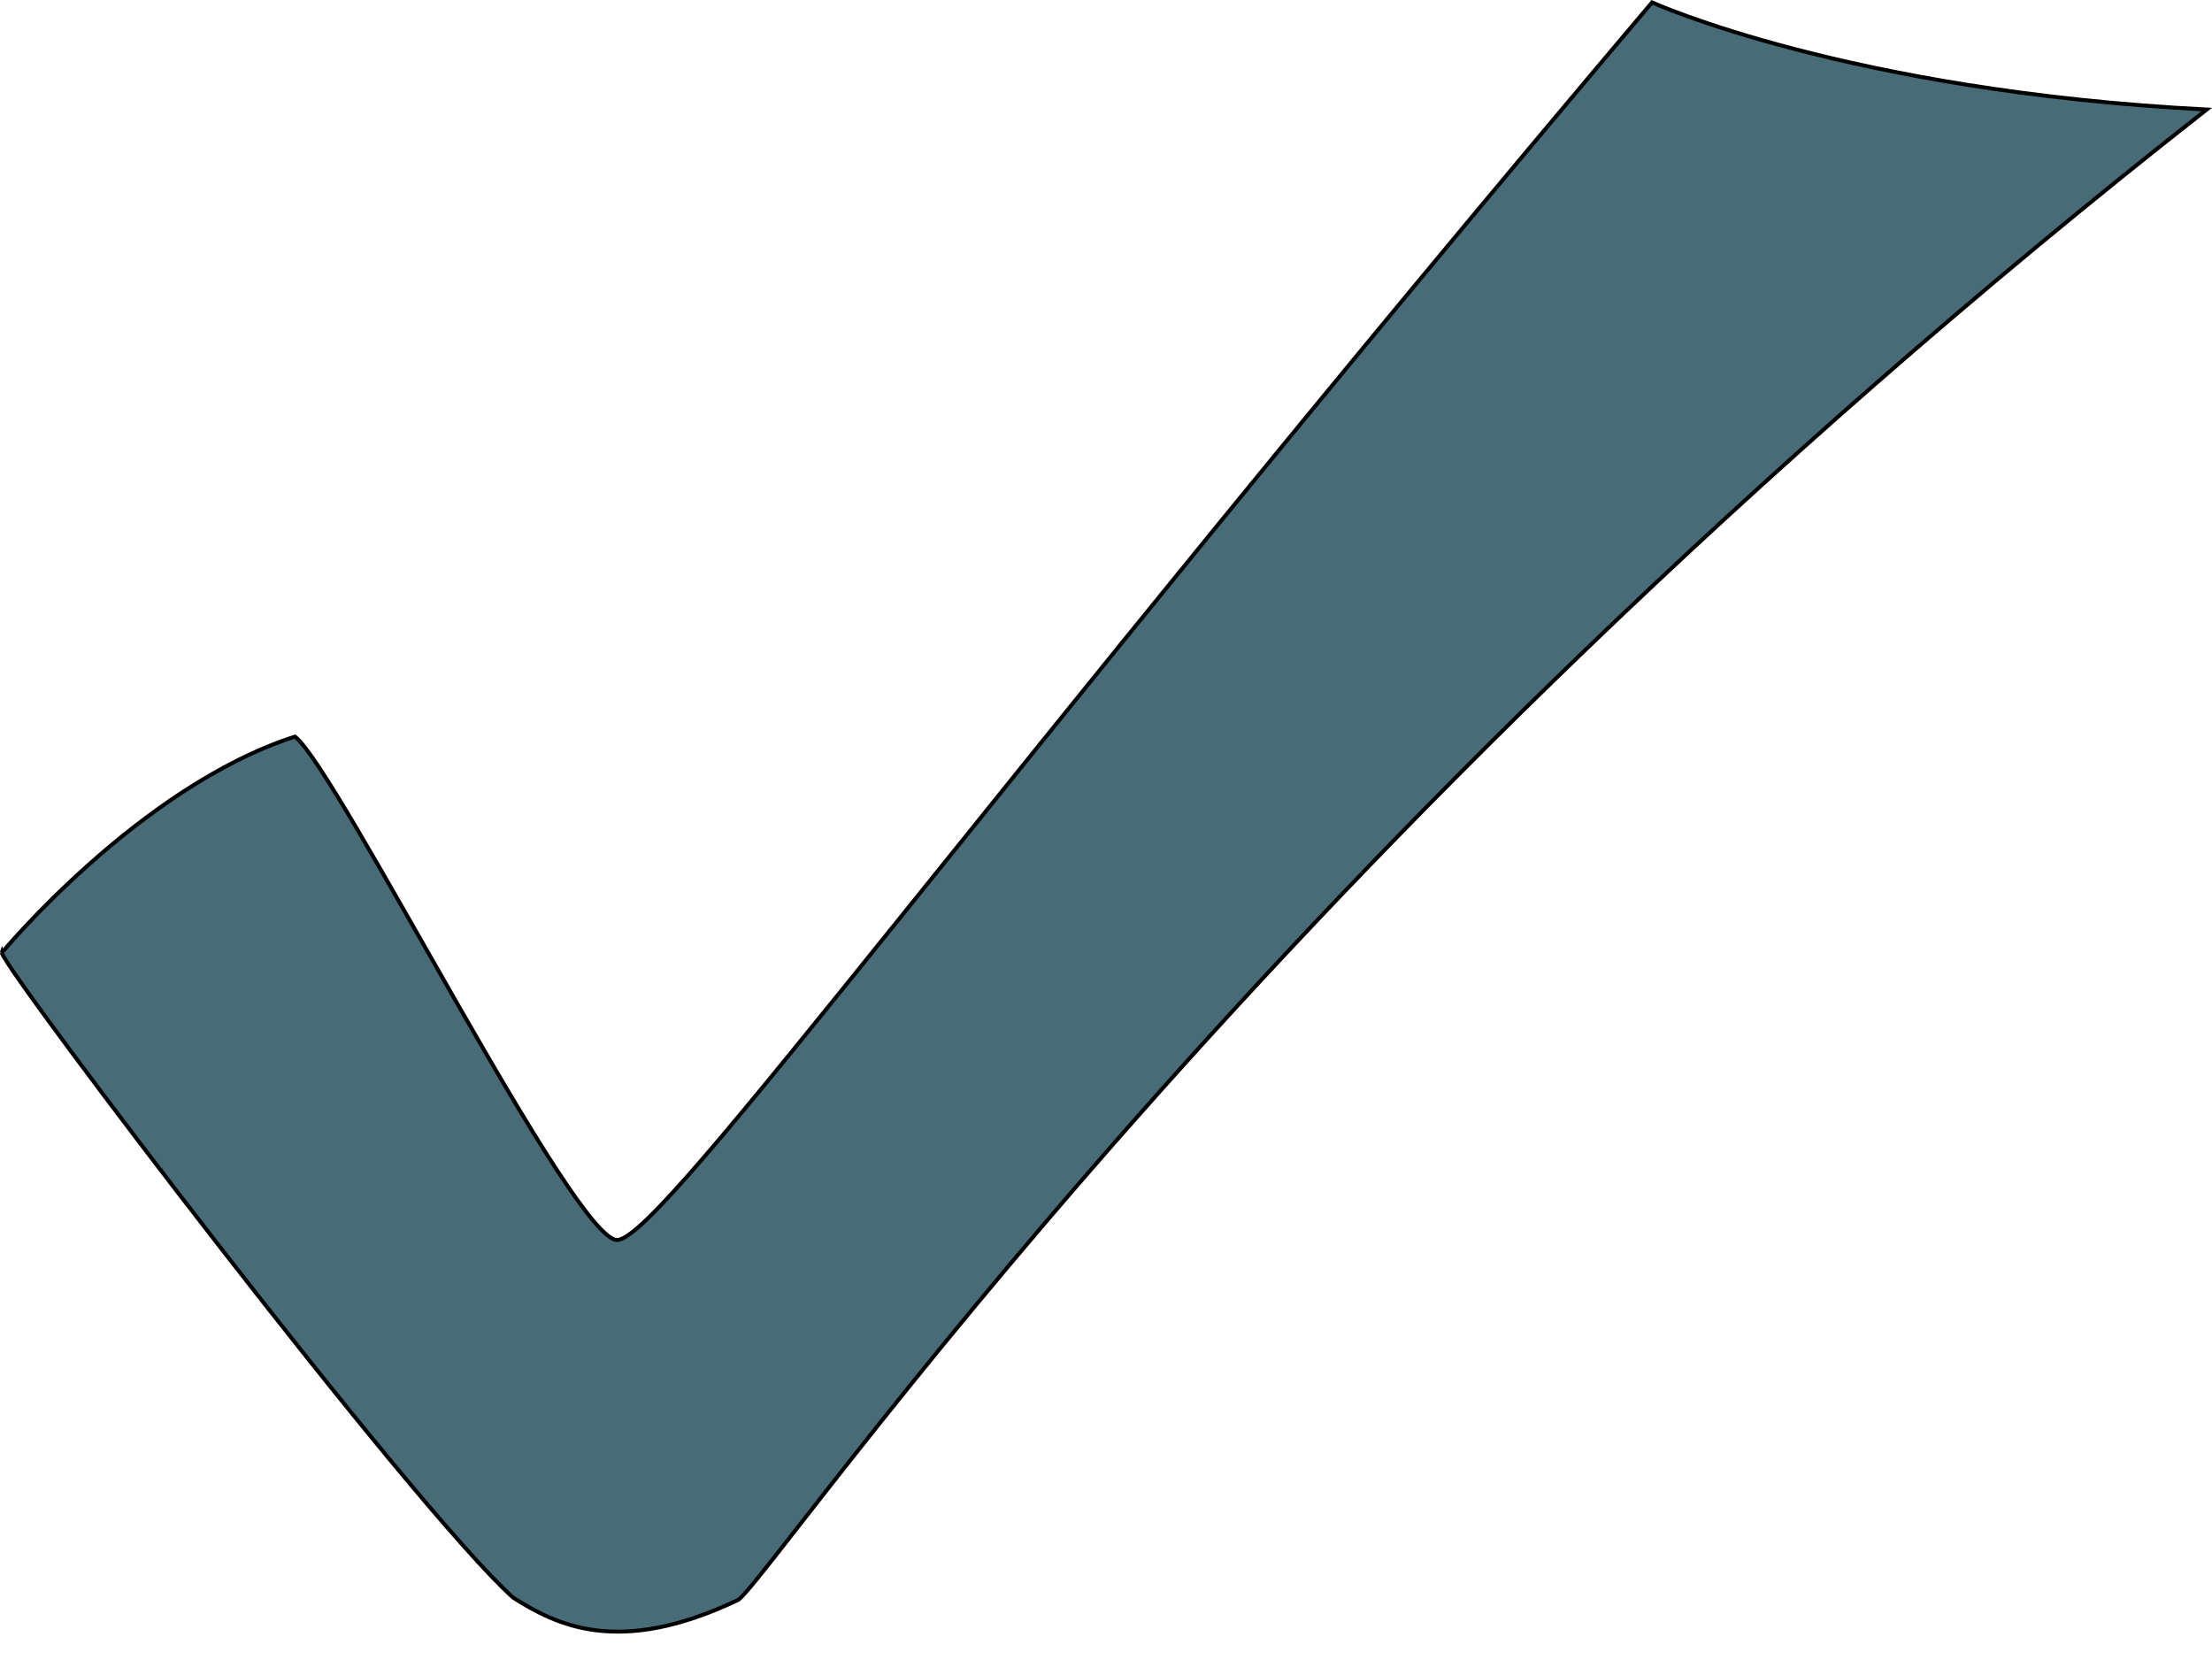
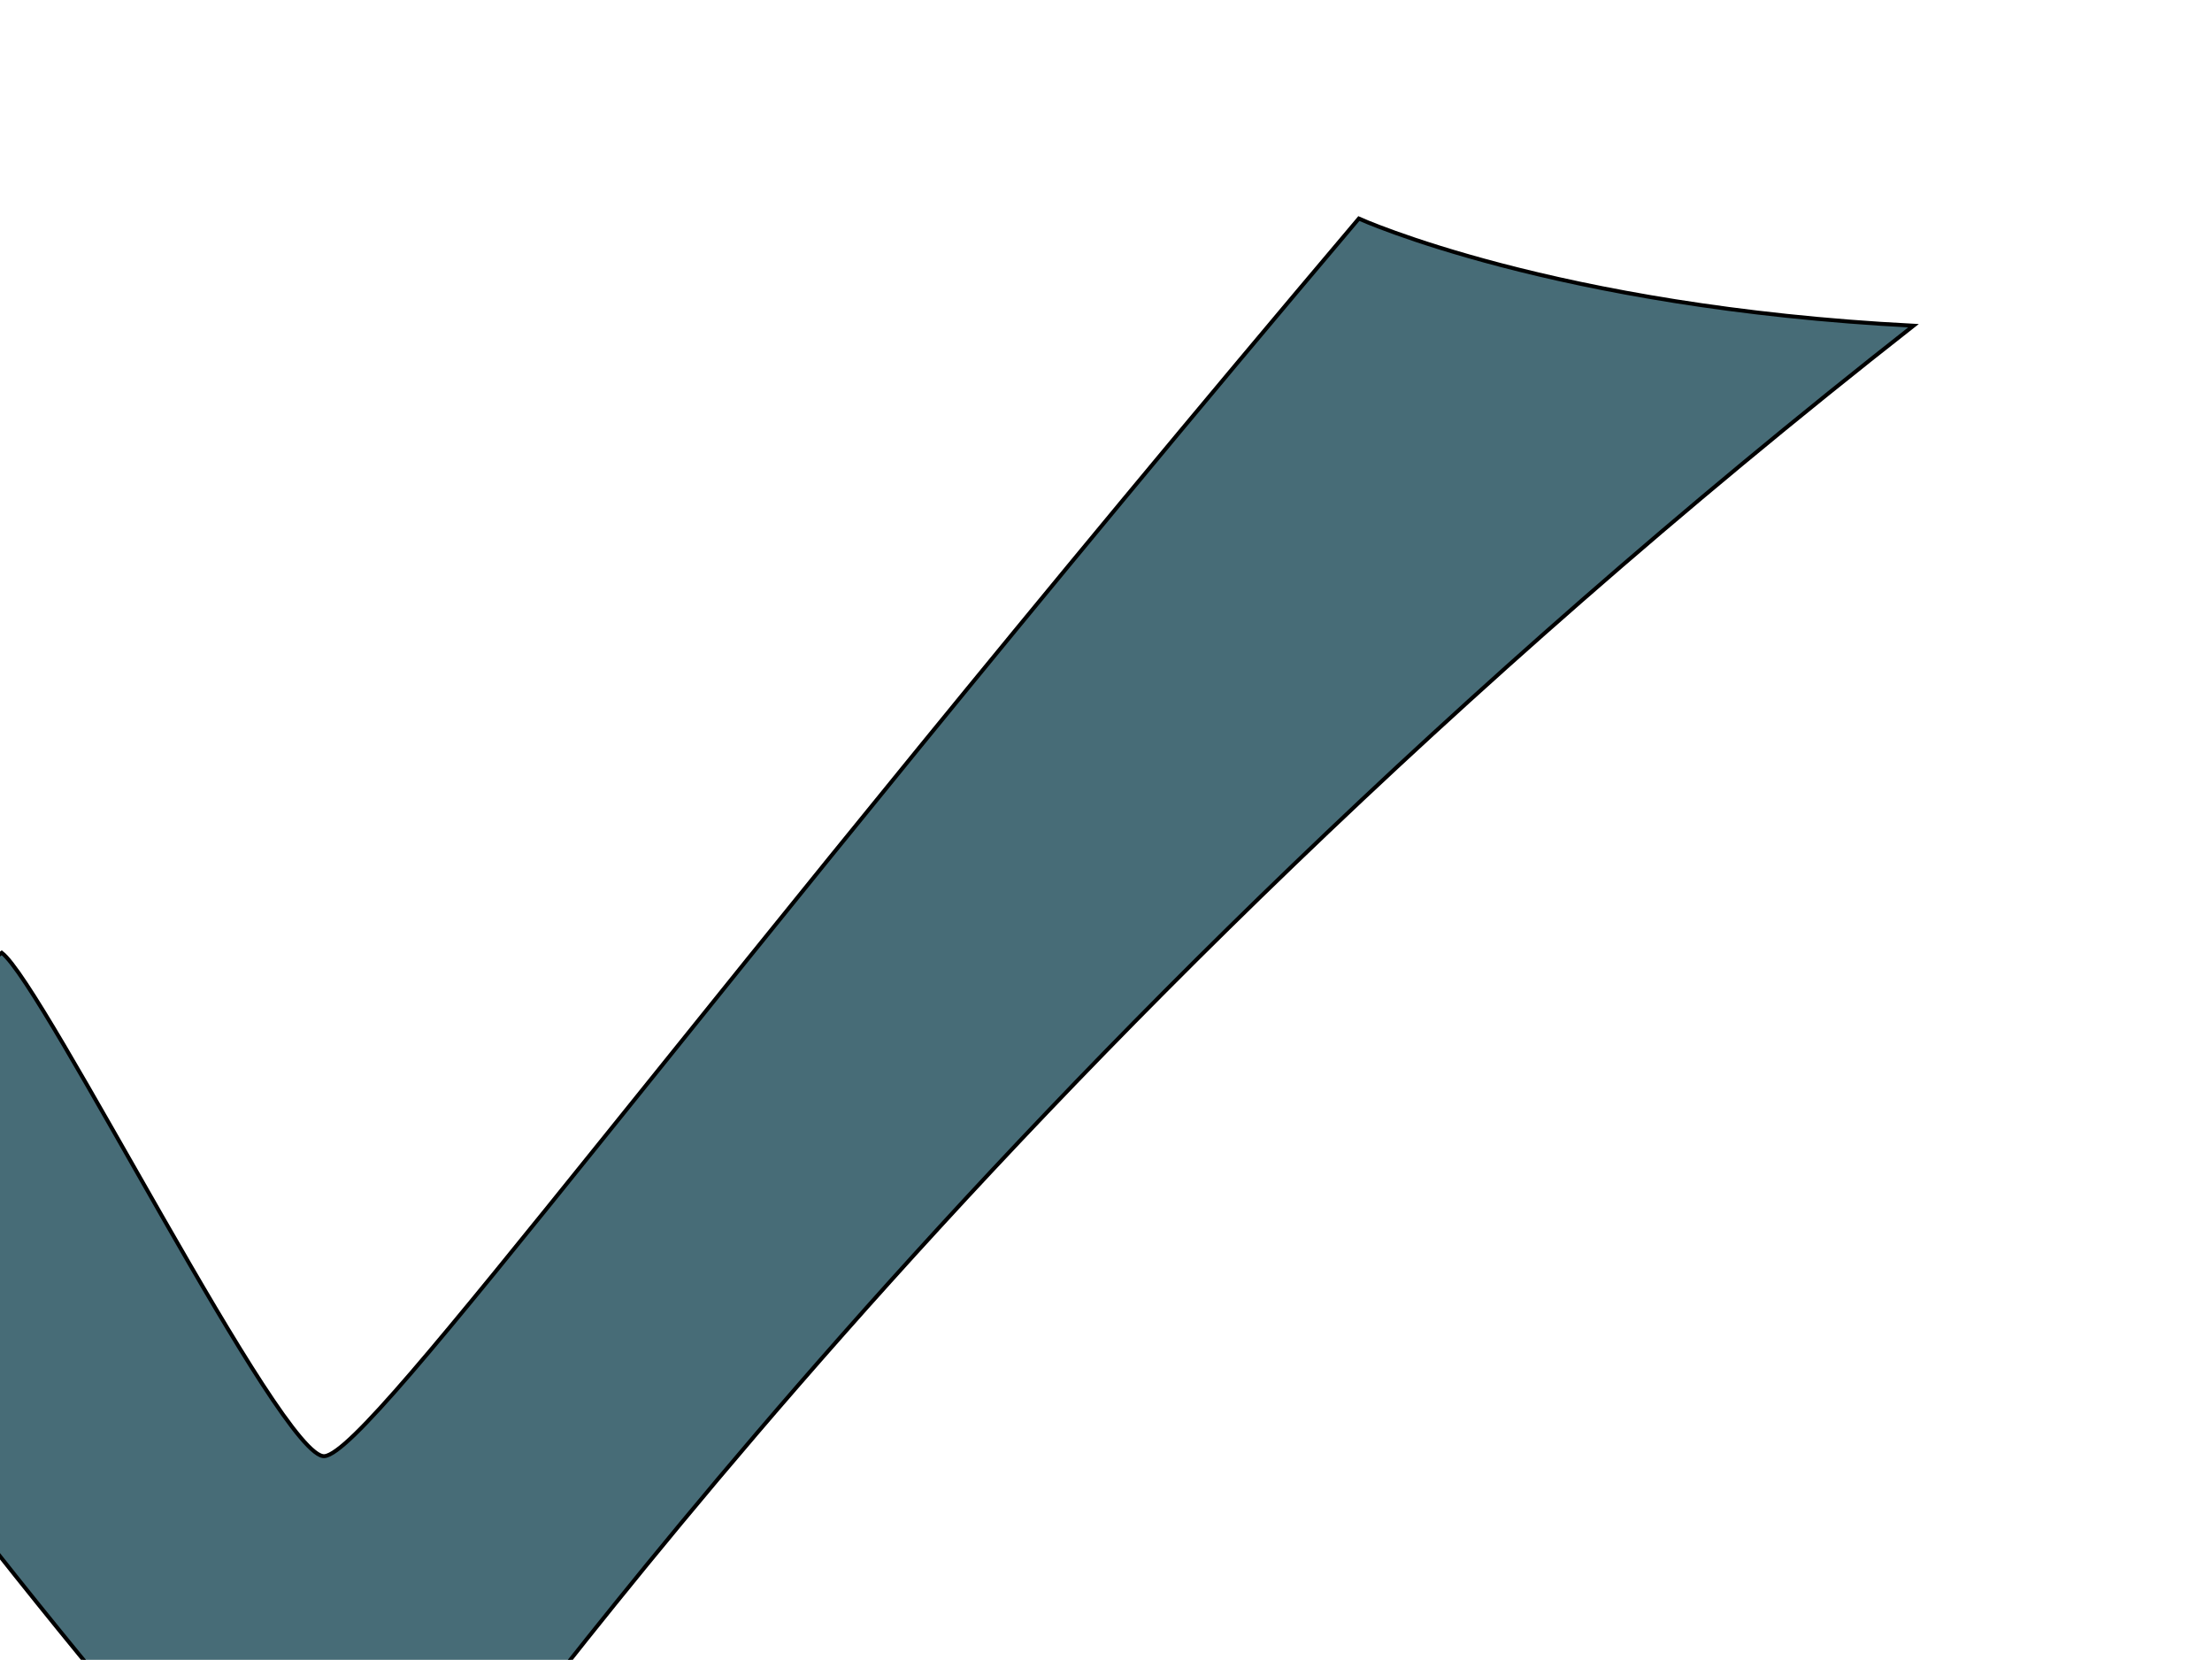
<svg xmlns="http://www.w3.org/2000/svg" fill="#000000" height="420.1" preserveAspectRatio="xMidYMid meet" version="1" viewBox="0.1 -0.0 559.9 420.1" width="559.9" zoomAndPan="magnify">
  <g id="change1_1">
-     <path d="m68.387 589.17s34.85-42.054 74.213-54.712c10.658 7.994 71.078 128.74 81.736 127.4 11.991-1.332 90.972-111.37 261.77-313.23 0 0 49.43 22.44 140.38 27.123-237.81 186.54-360.82 368.37-371.6 377.16-30.643 14.655-46.349 6.175-57.007-0.486-25.314-22.649-128.16-157.93-129.49-163.26z" fill="#476c77" fill-rule="evenodd" stroke="#000000" transform="translate(-67.841 -348.02)" />
+     <path d="m68.387 589.17c10.658 7.994 71.078 128.74 81.736 127.4 11.991-1.332 90.972-111.37 261.77-313.23 0 0 49.43 22.44 140.38 27.123-237.81 186.54-360.82 368.37-371.6 377.16-30.643 14.655-46.349 6.175-57.007-0.486-25.314-22.649-128.16-157.93-129.49-163.26z" fill="#476c77" fill-rule="evenodd" stroke="#000000" transform="translate(-67.841 -348.02)" />
  </g>
</svg>